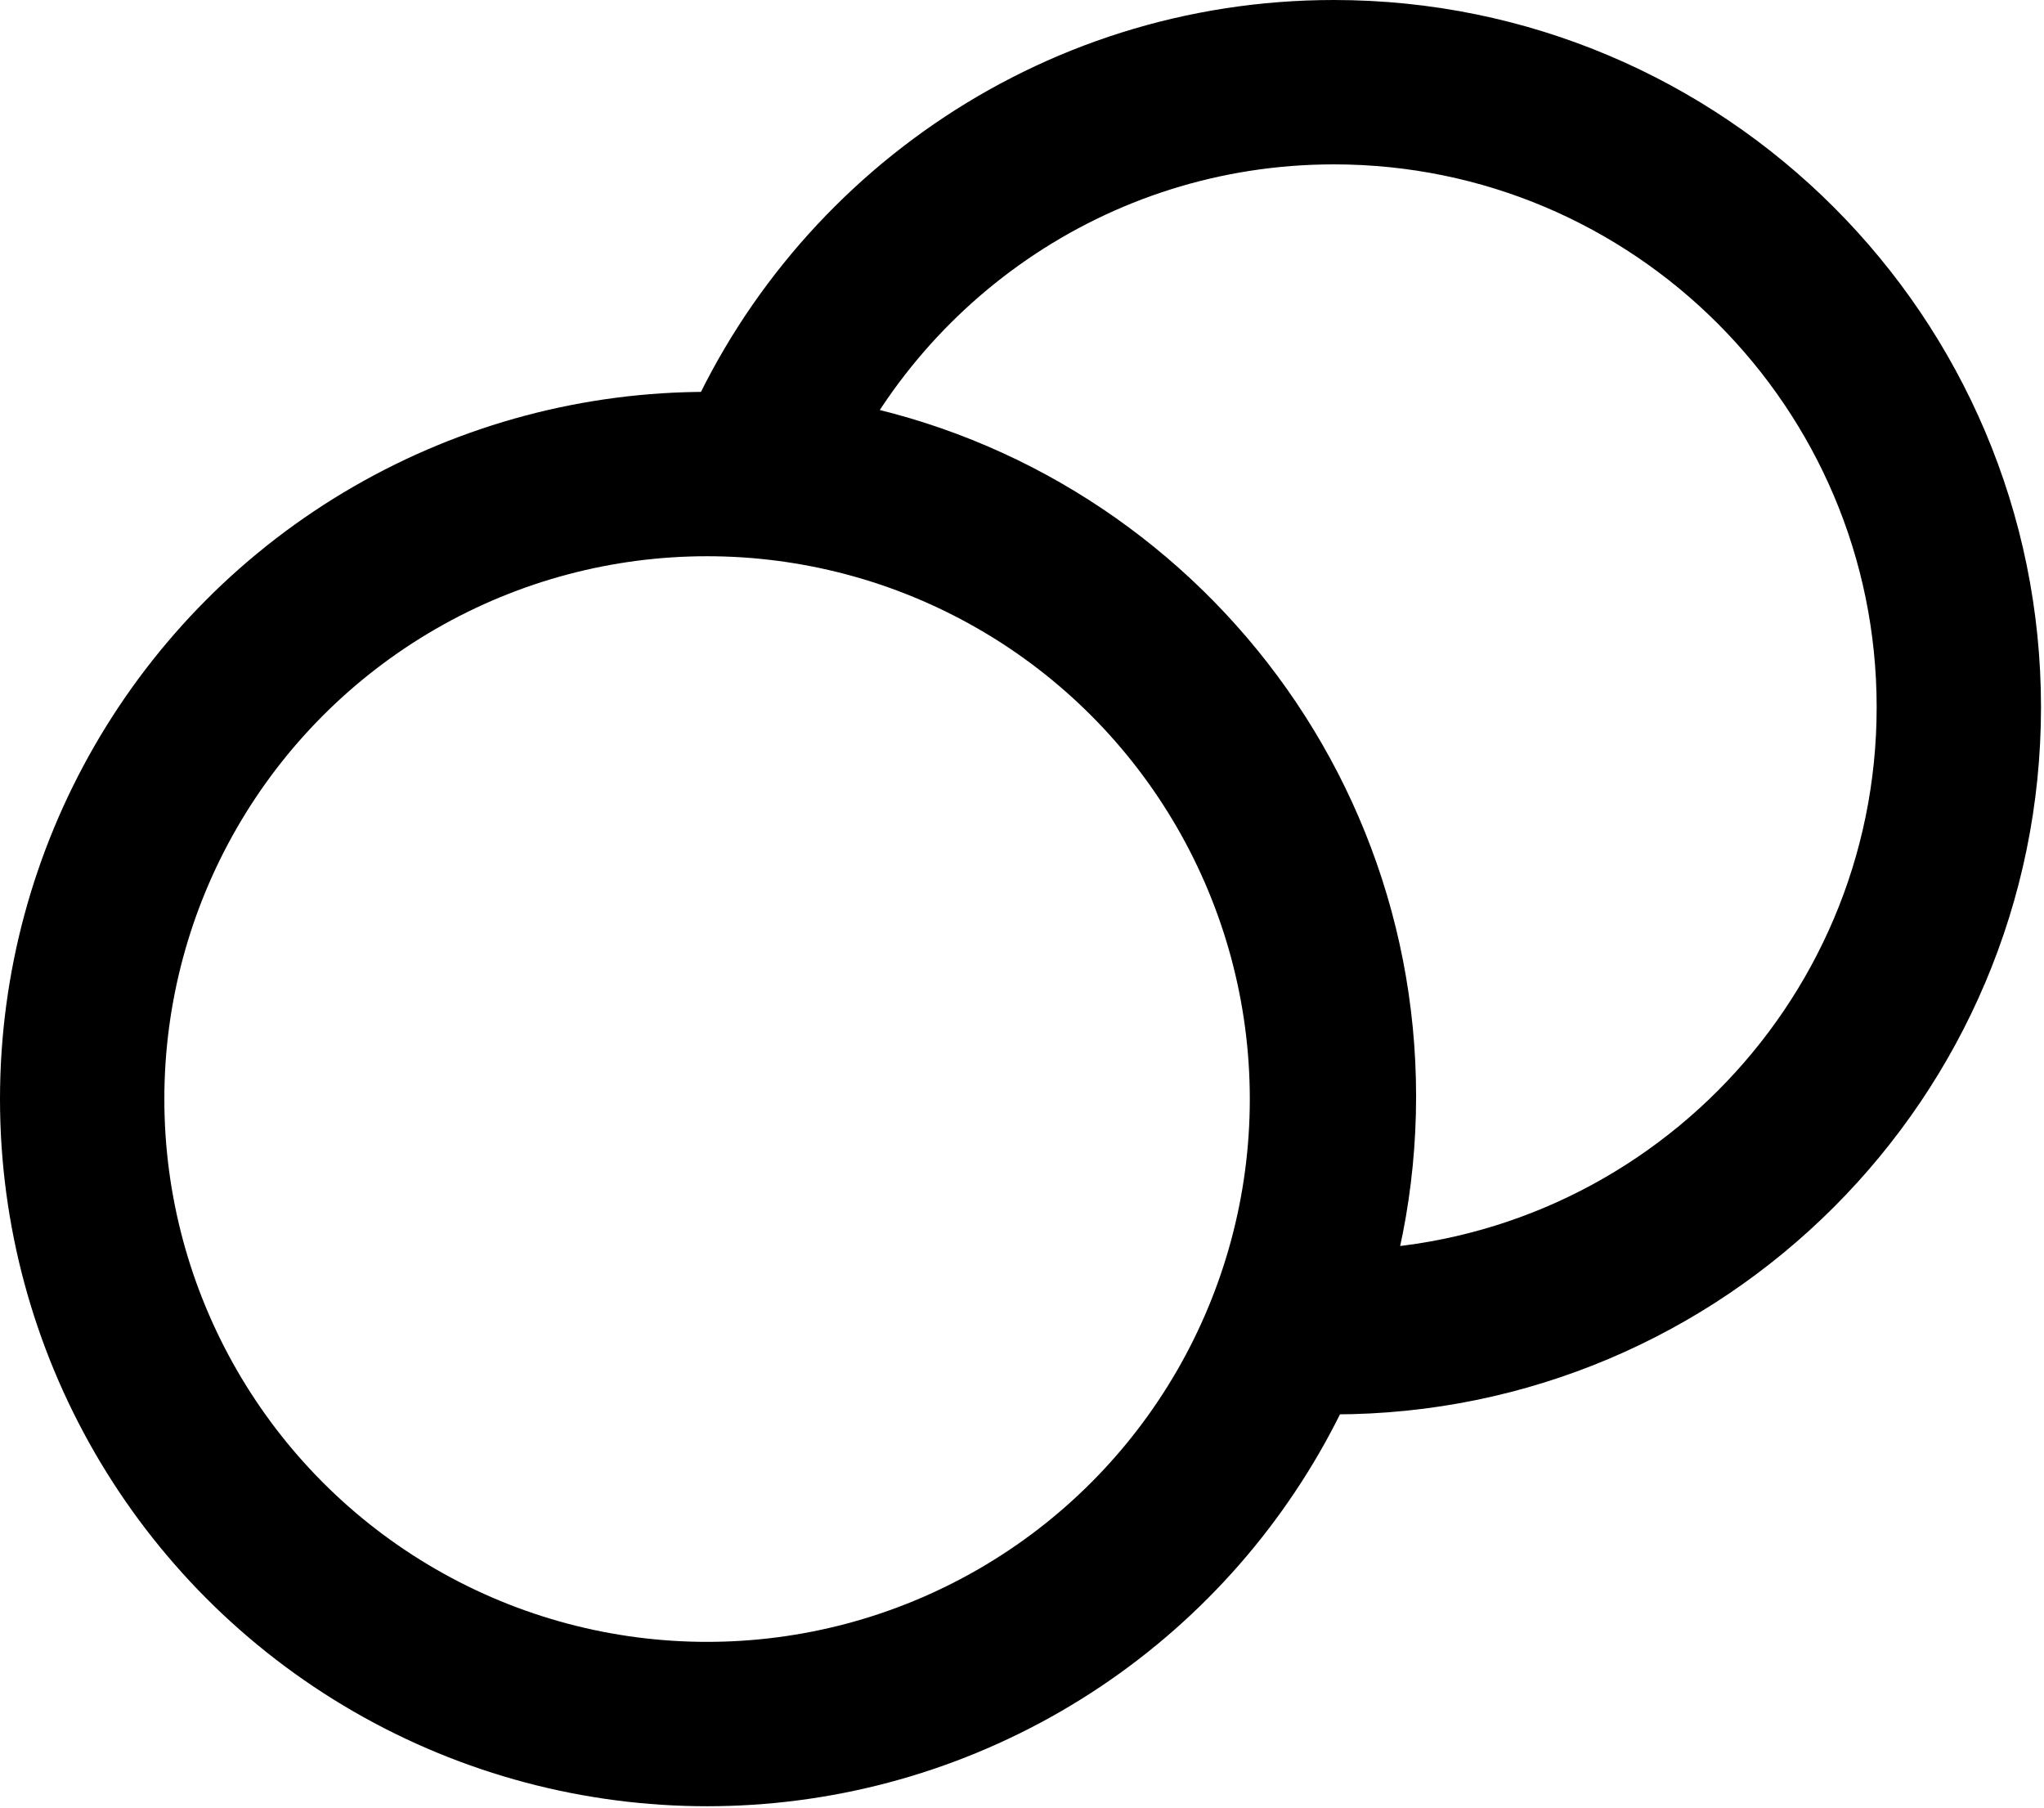
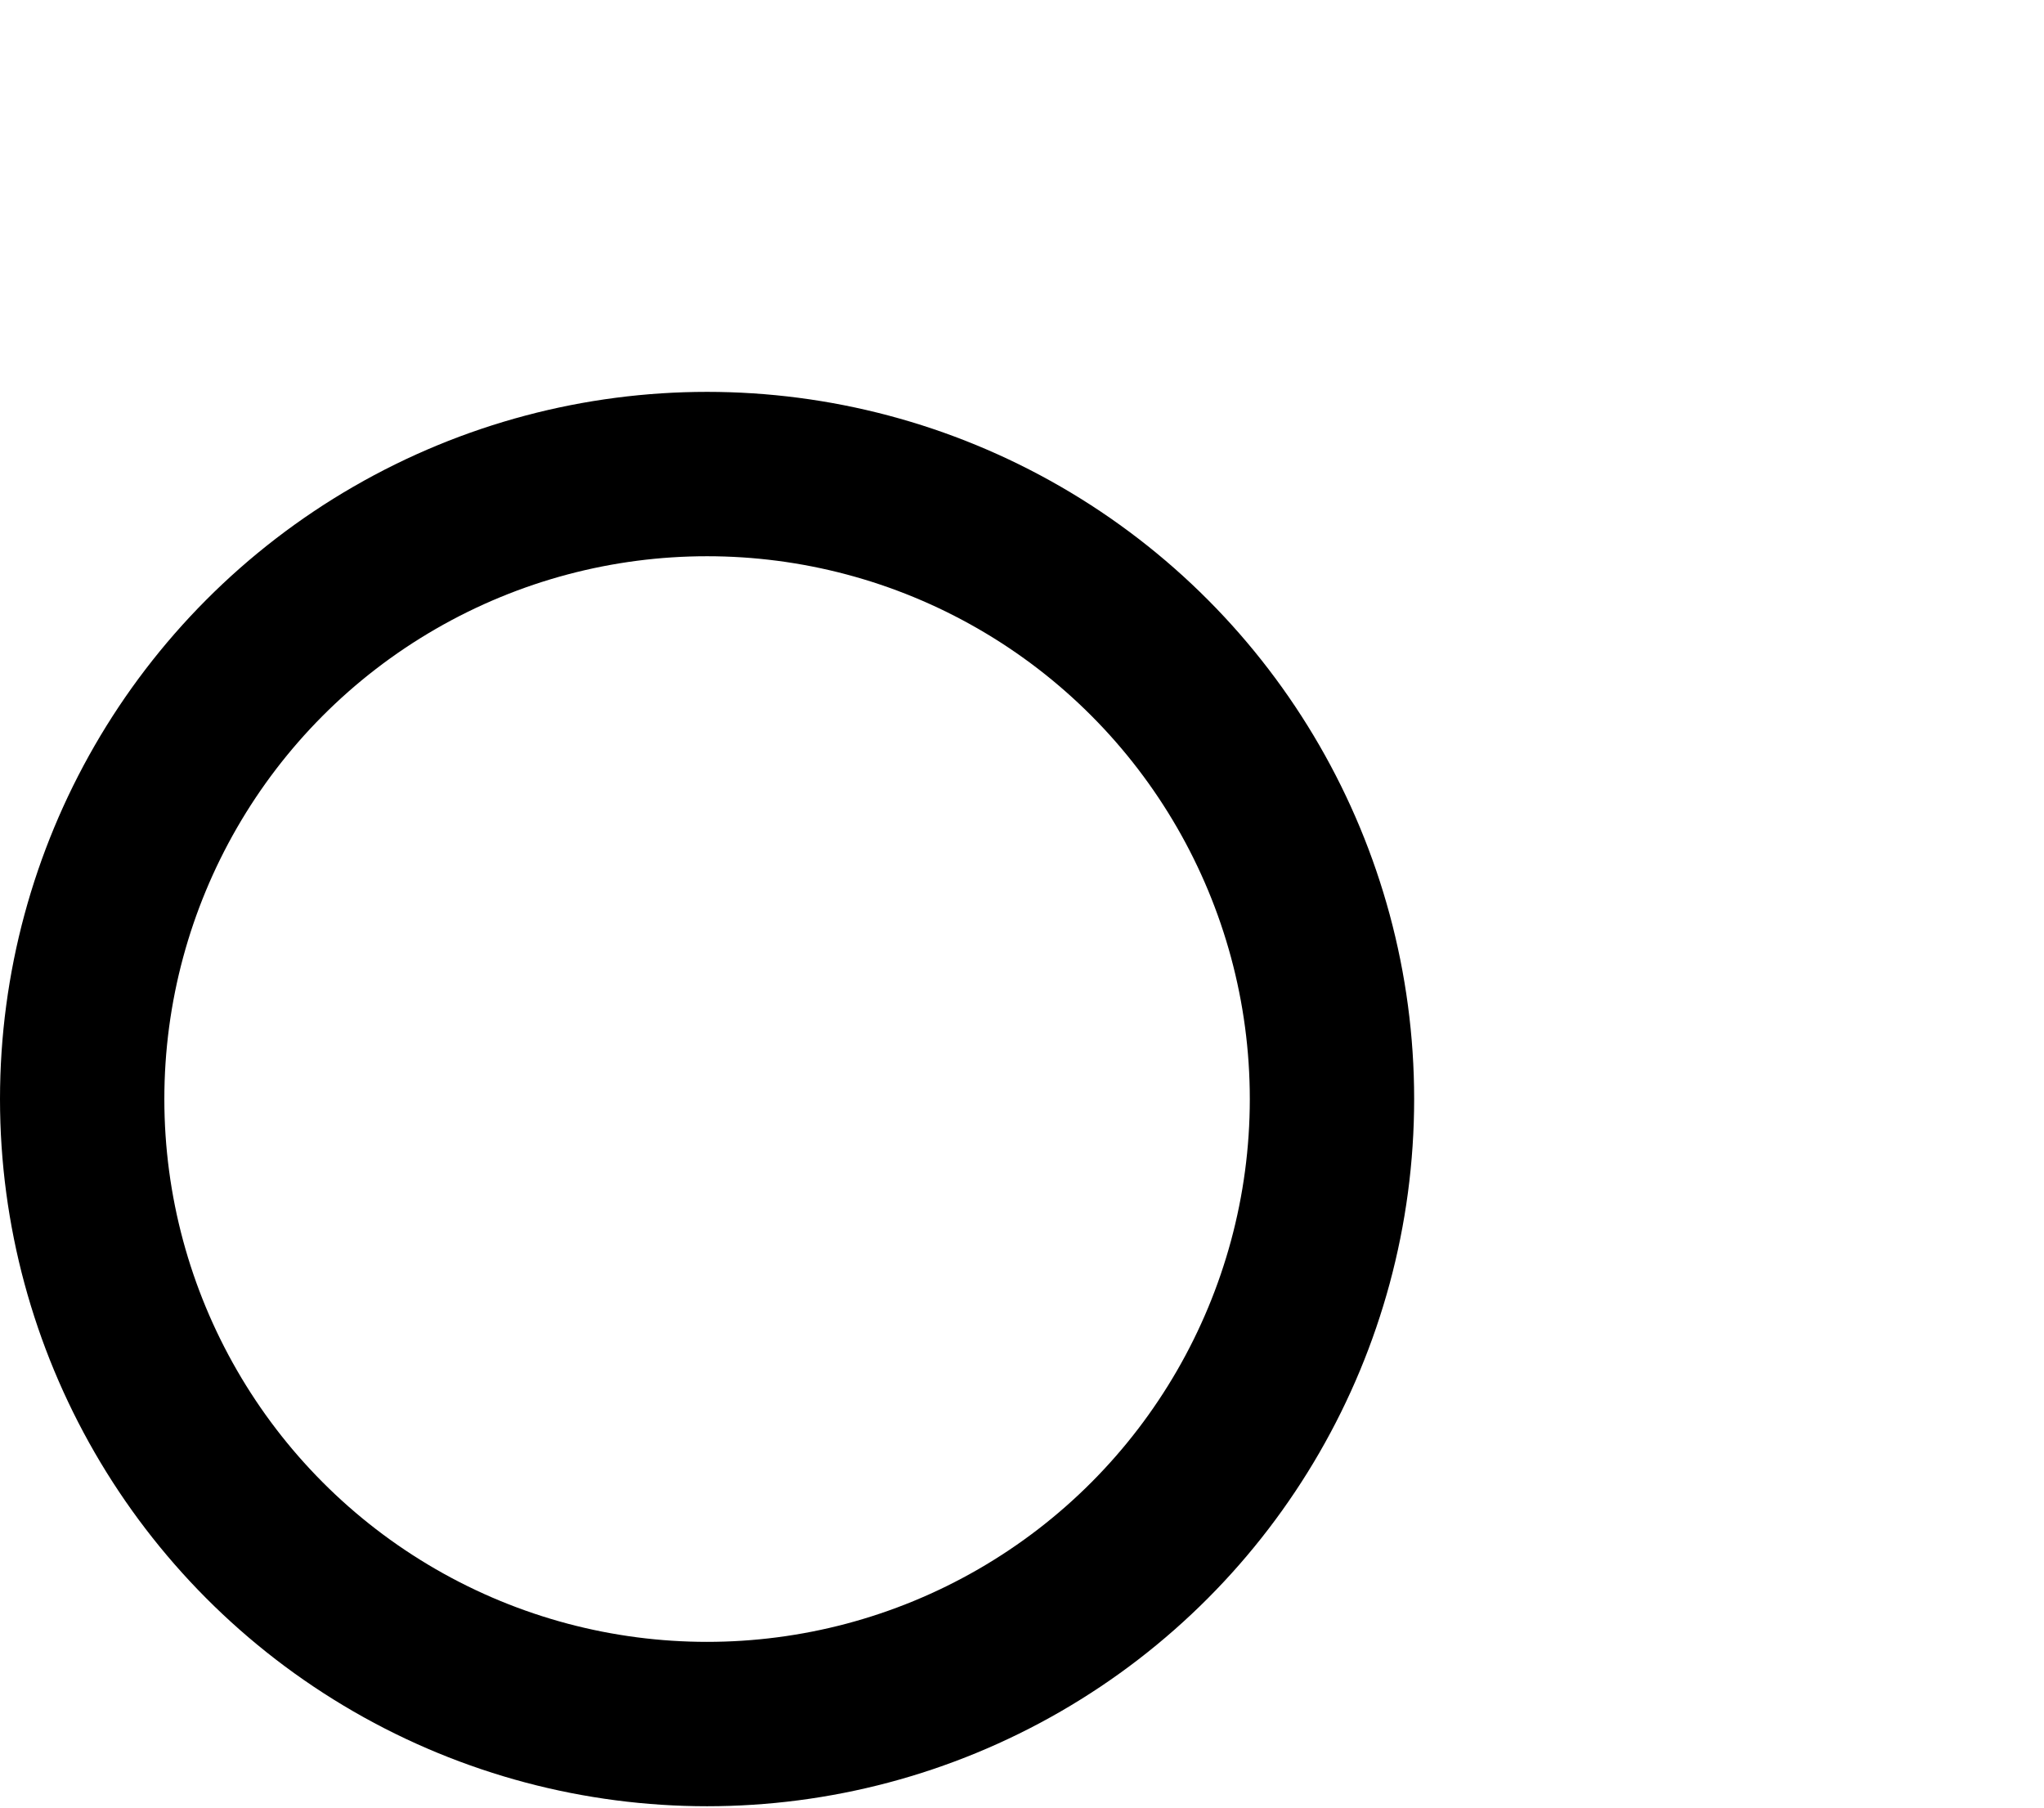
<svg xmlns="http://www.w3.org/2000/svg" width="100%" height="100%" viewBox="0 0 398 352" version="1.1" xml:space="preserve" style="fill-rule:evenodd;clip-rule:evenodd;stroke-linecap:round;stroke-linejoin:round;stroke-miterlimit:1.5;">
-   <path d="M146.901,92.087c18.057,-44.596 61.798,-76.087 112.836,-76.087c67.157,-0 121.679,54.523 121.679,121.679c0,67.157 -54.523,121.679 -121.679,121.679c-2.974,0 -5.923,-0.107 -8.843,-0.317c5.702,-14.084 8.843,-29.474 8.843,-45.592c0,-64.183 -49.801,-116.826 -112.836,-121.362Z" style="fill:none;stroke:#000;stroke-width:32px;" />
  <circle cx="137.679" cy="213.969" r="121.679" style="fill:none;stroke:#000;stroke-width:32px;" />
</svg>